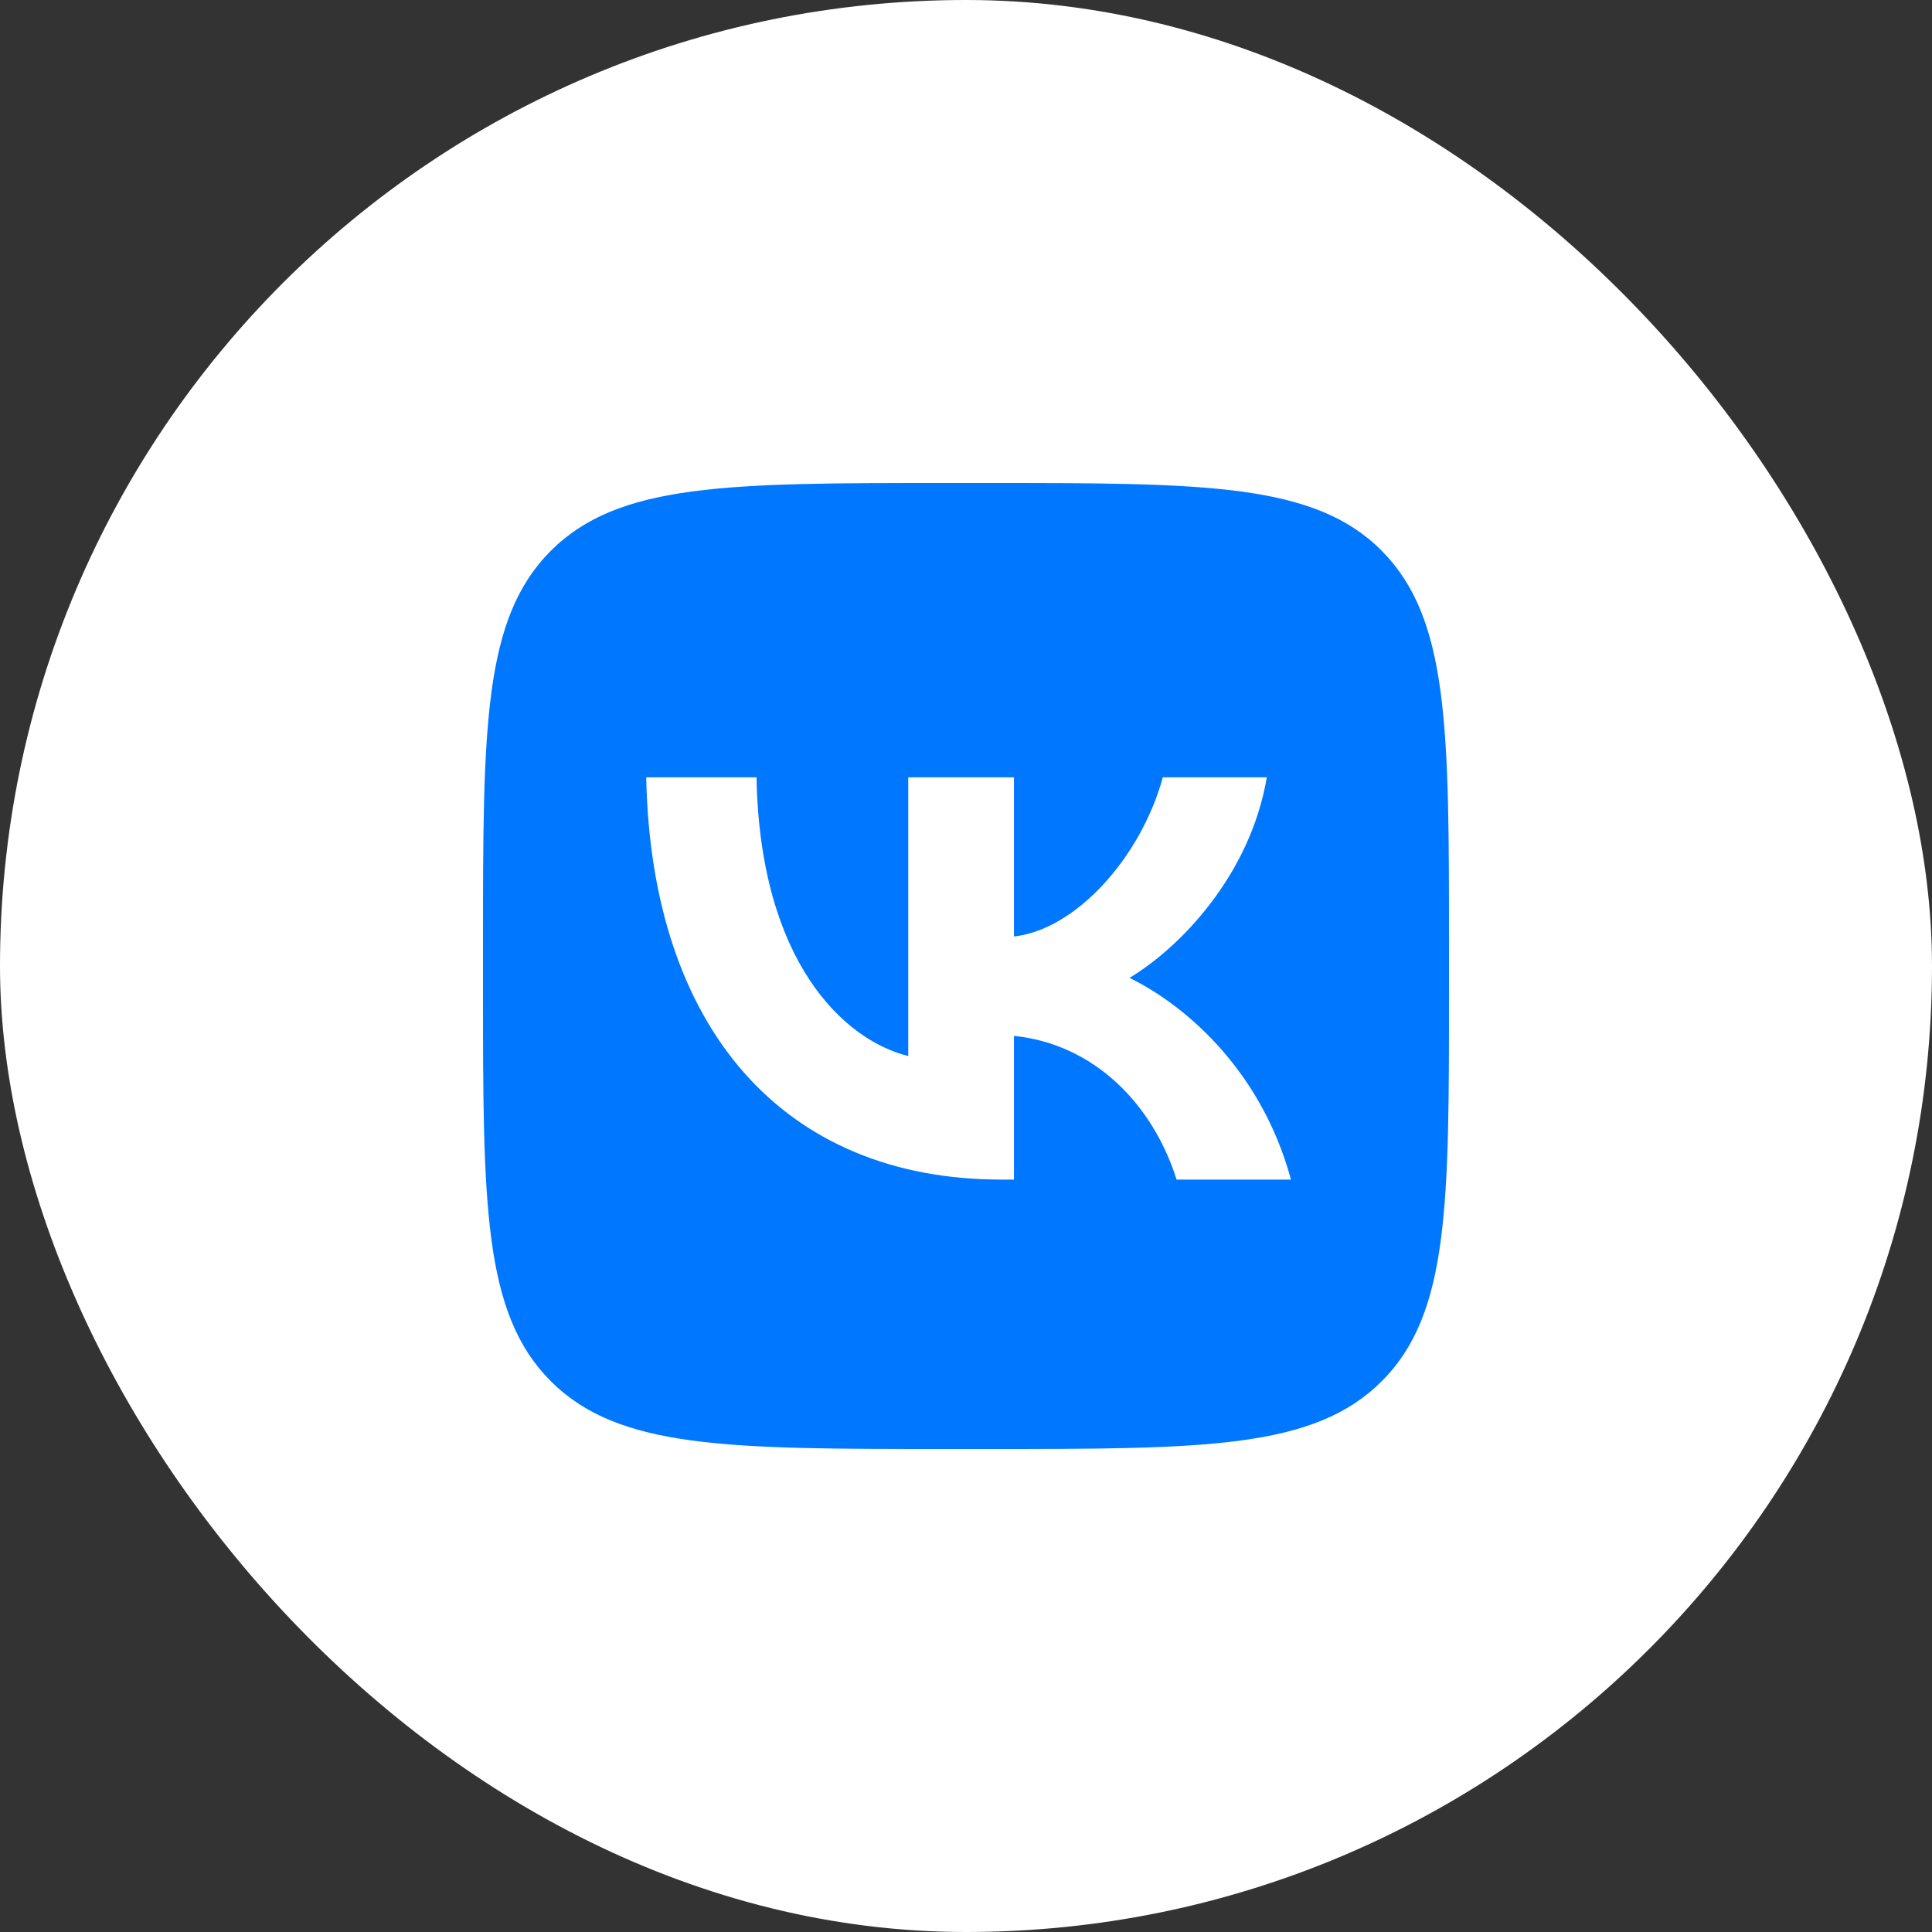
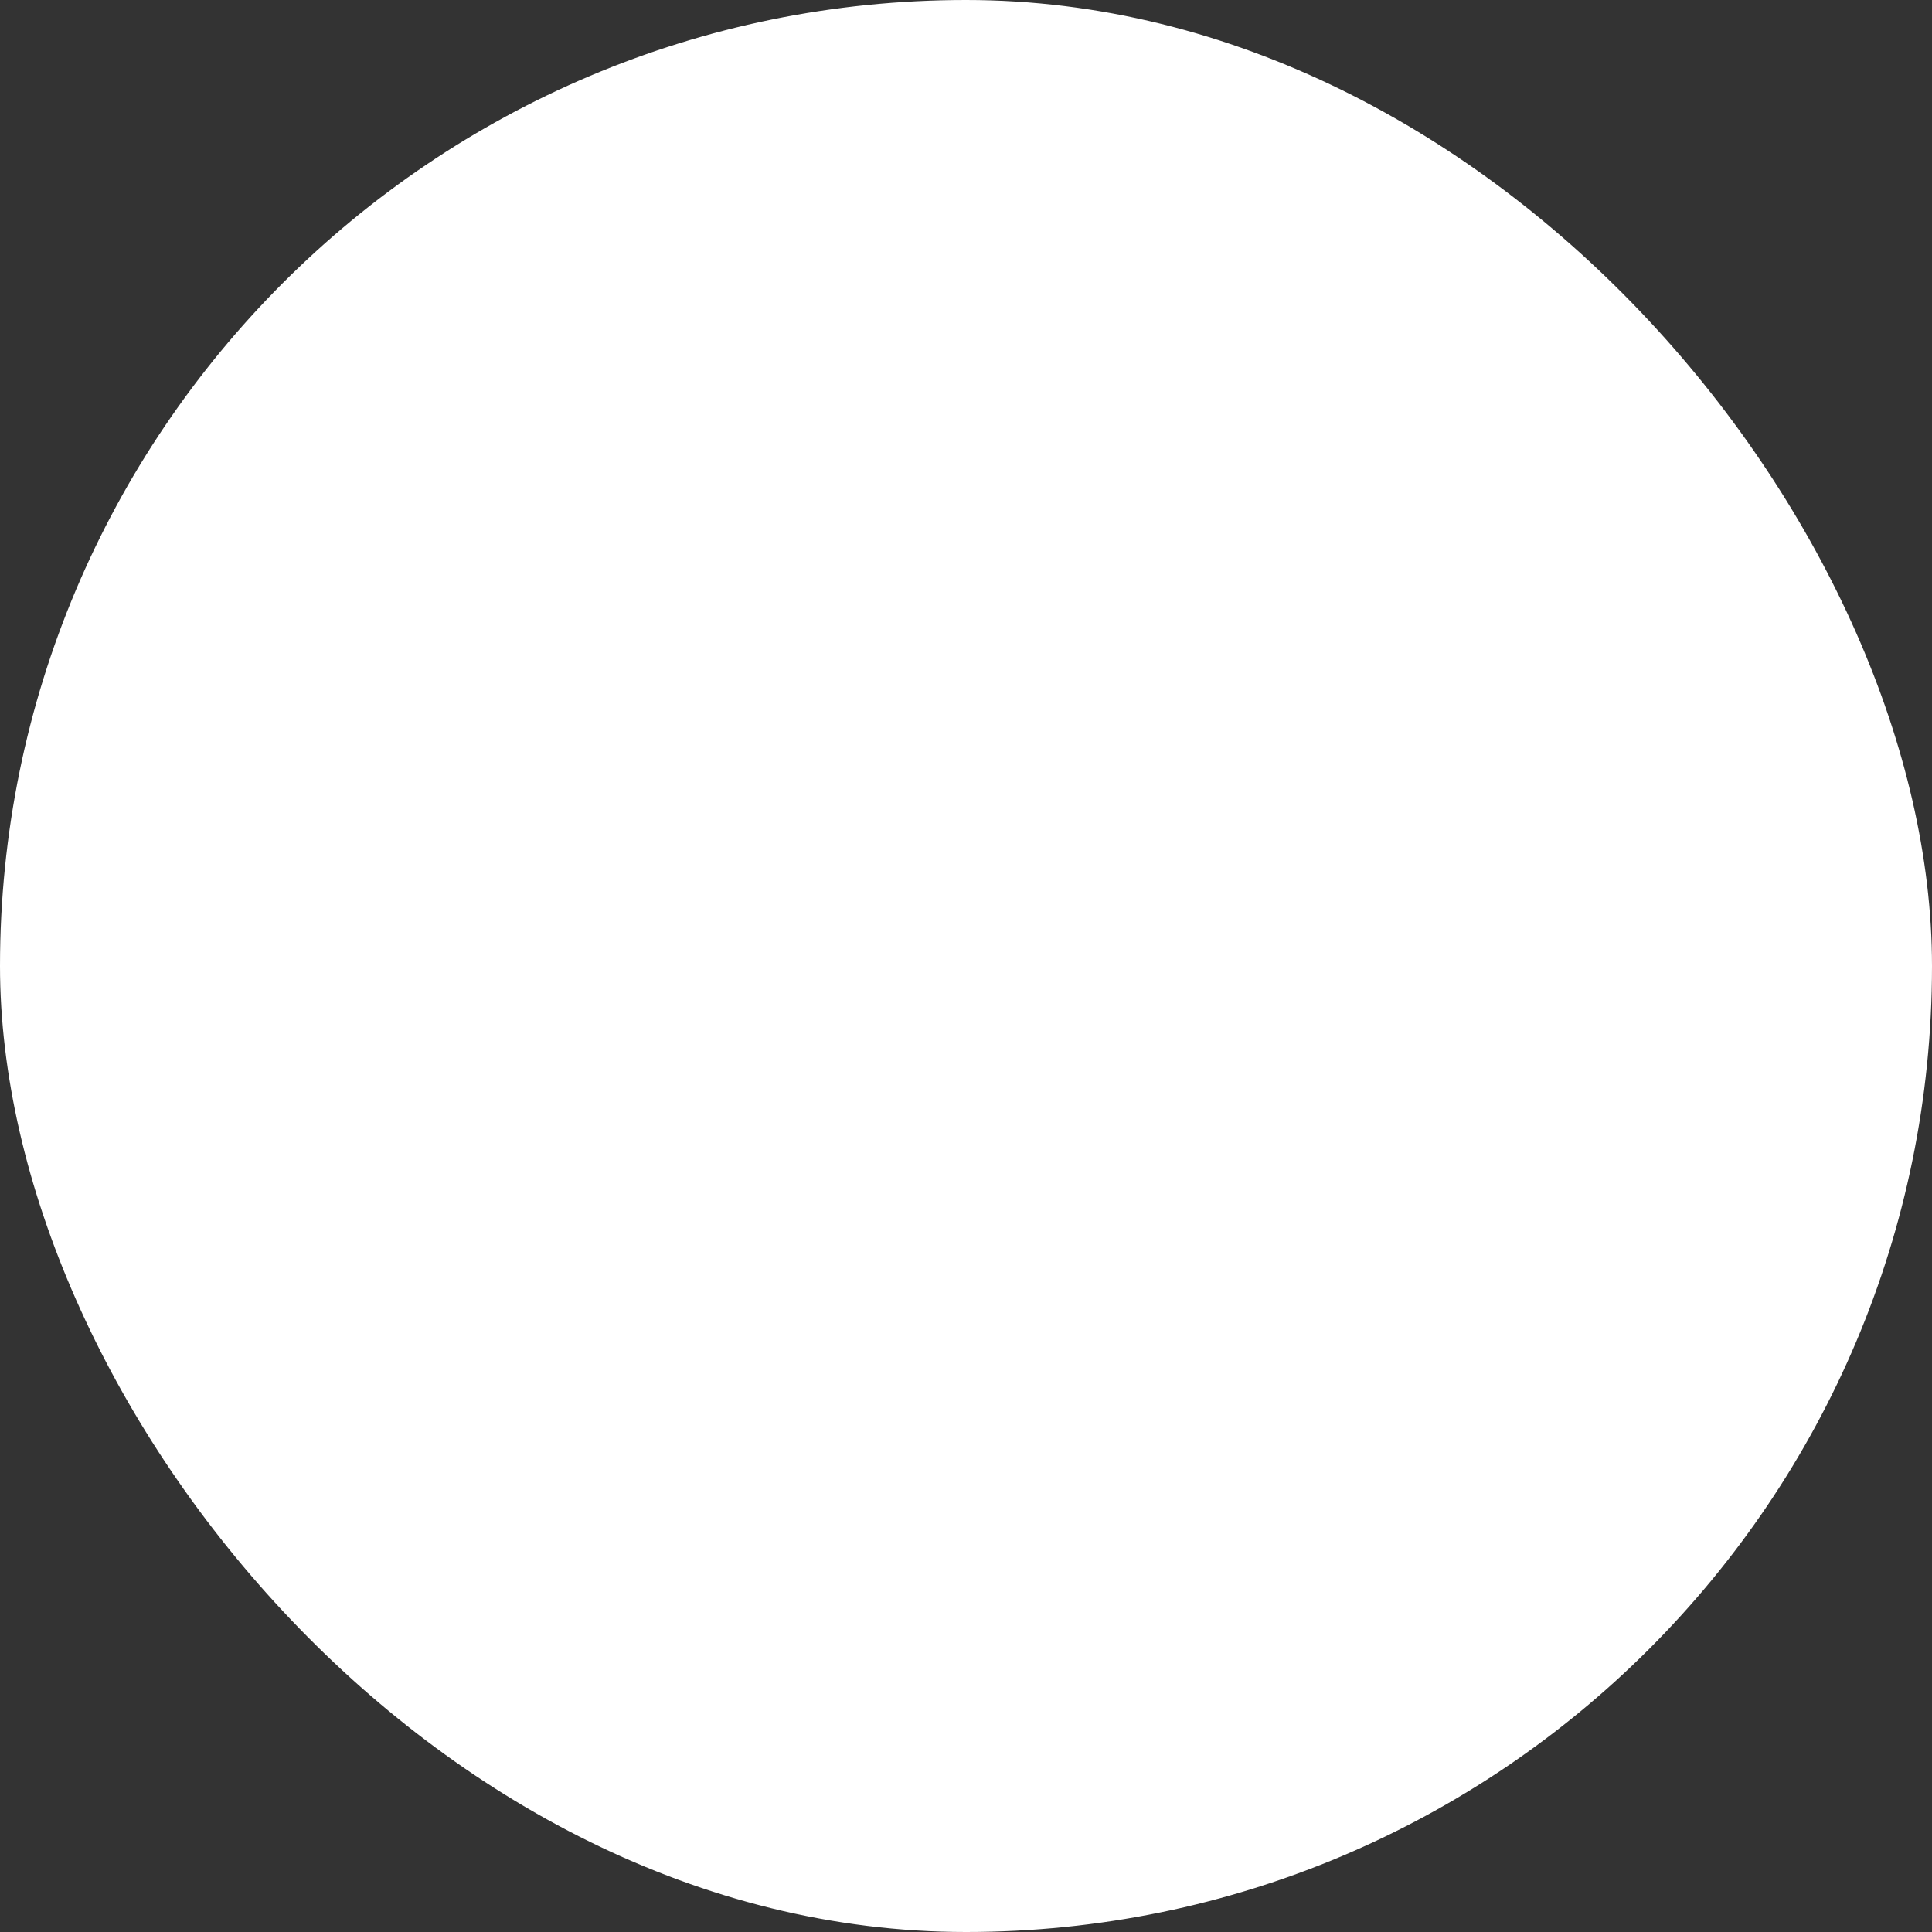
<svg xmlns="http://www.w3.org/2000/svg" width="40" height="40" viewBox="0 0 40 40" fill="none">
  <rect x="0" y="0" width="40" height="40" fill="#333333" stroke="none" />
  <rect width="40" height="40" rx="20" fill="white" />
  <g clip-path="url(#clip0_1139_33777)">
-     <path d="M19.59 30H20.422C24.943 30 27.204 30 28.608 28.596C30.012 27.192 30 24.932 30 20.422V19.578C30 15.069 30 12.808 28.608 11.404C27.216 10 24.943 10 20.422 10H19.59C15.068 10 12.808 10 11.404 11.404C10 12.808 10 15.067 10 19.578V20.422C10 24.932 10 27.192 11.404 28.596C12.808 30 15.068 30 19.59 30Z" fill="#0077FF" />
-     <path d="M20.732 24.422C16.222 24.422 13.485 21.293 13.379 16.094H15.663C15.734 19.913 17.472 21.534 18.804 21.864V16.094H20.993V19.389C22.278 19.247 23.622 17.747 24.075 16.094H26.228C25.883 18.128 24.42 19.627 23.384 20.246C24.42 20.746 26.085 22.055 26.728 24.422H24.36C23.86 22.839 22.635 21.614 20.993 21.447V24.422H20.732Z" fill="white" />
-   </g>
+     </g>
  <defs>
    <clipPath id="clip0_1139_33777">
-       <rect width="20" height="20" fill="white" transform="translate(10 10)" />
-     </clipPath>
+       </clipPath>
  </defs>
</svg>